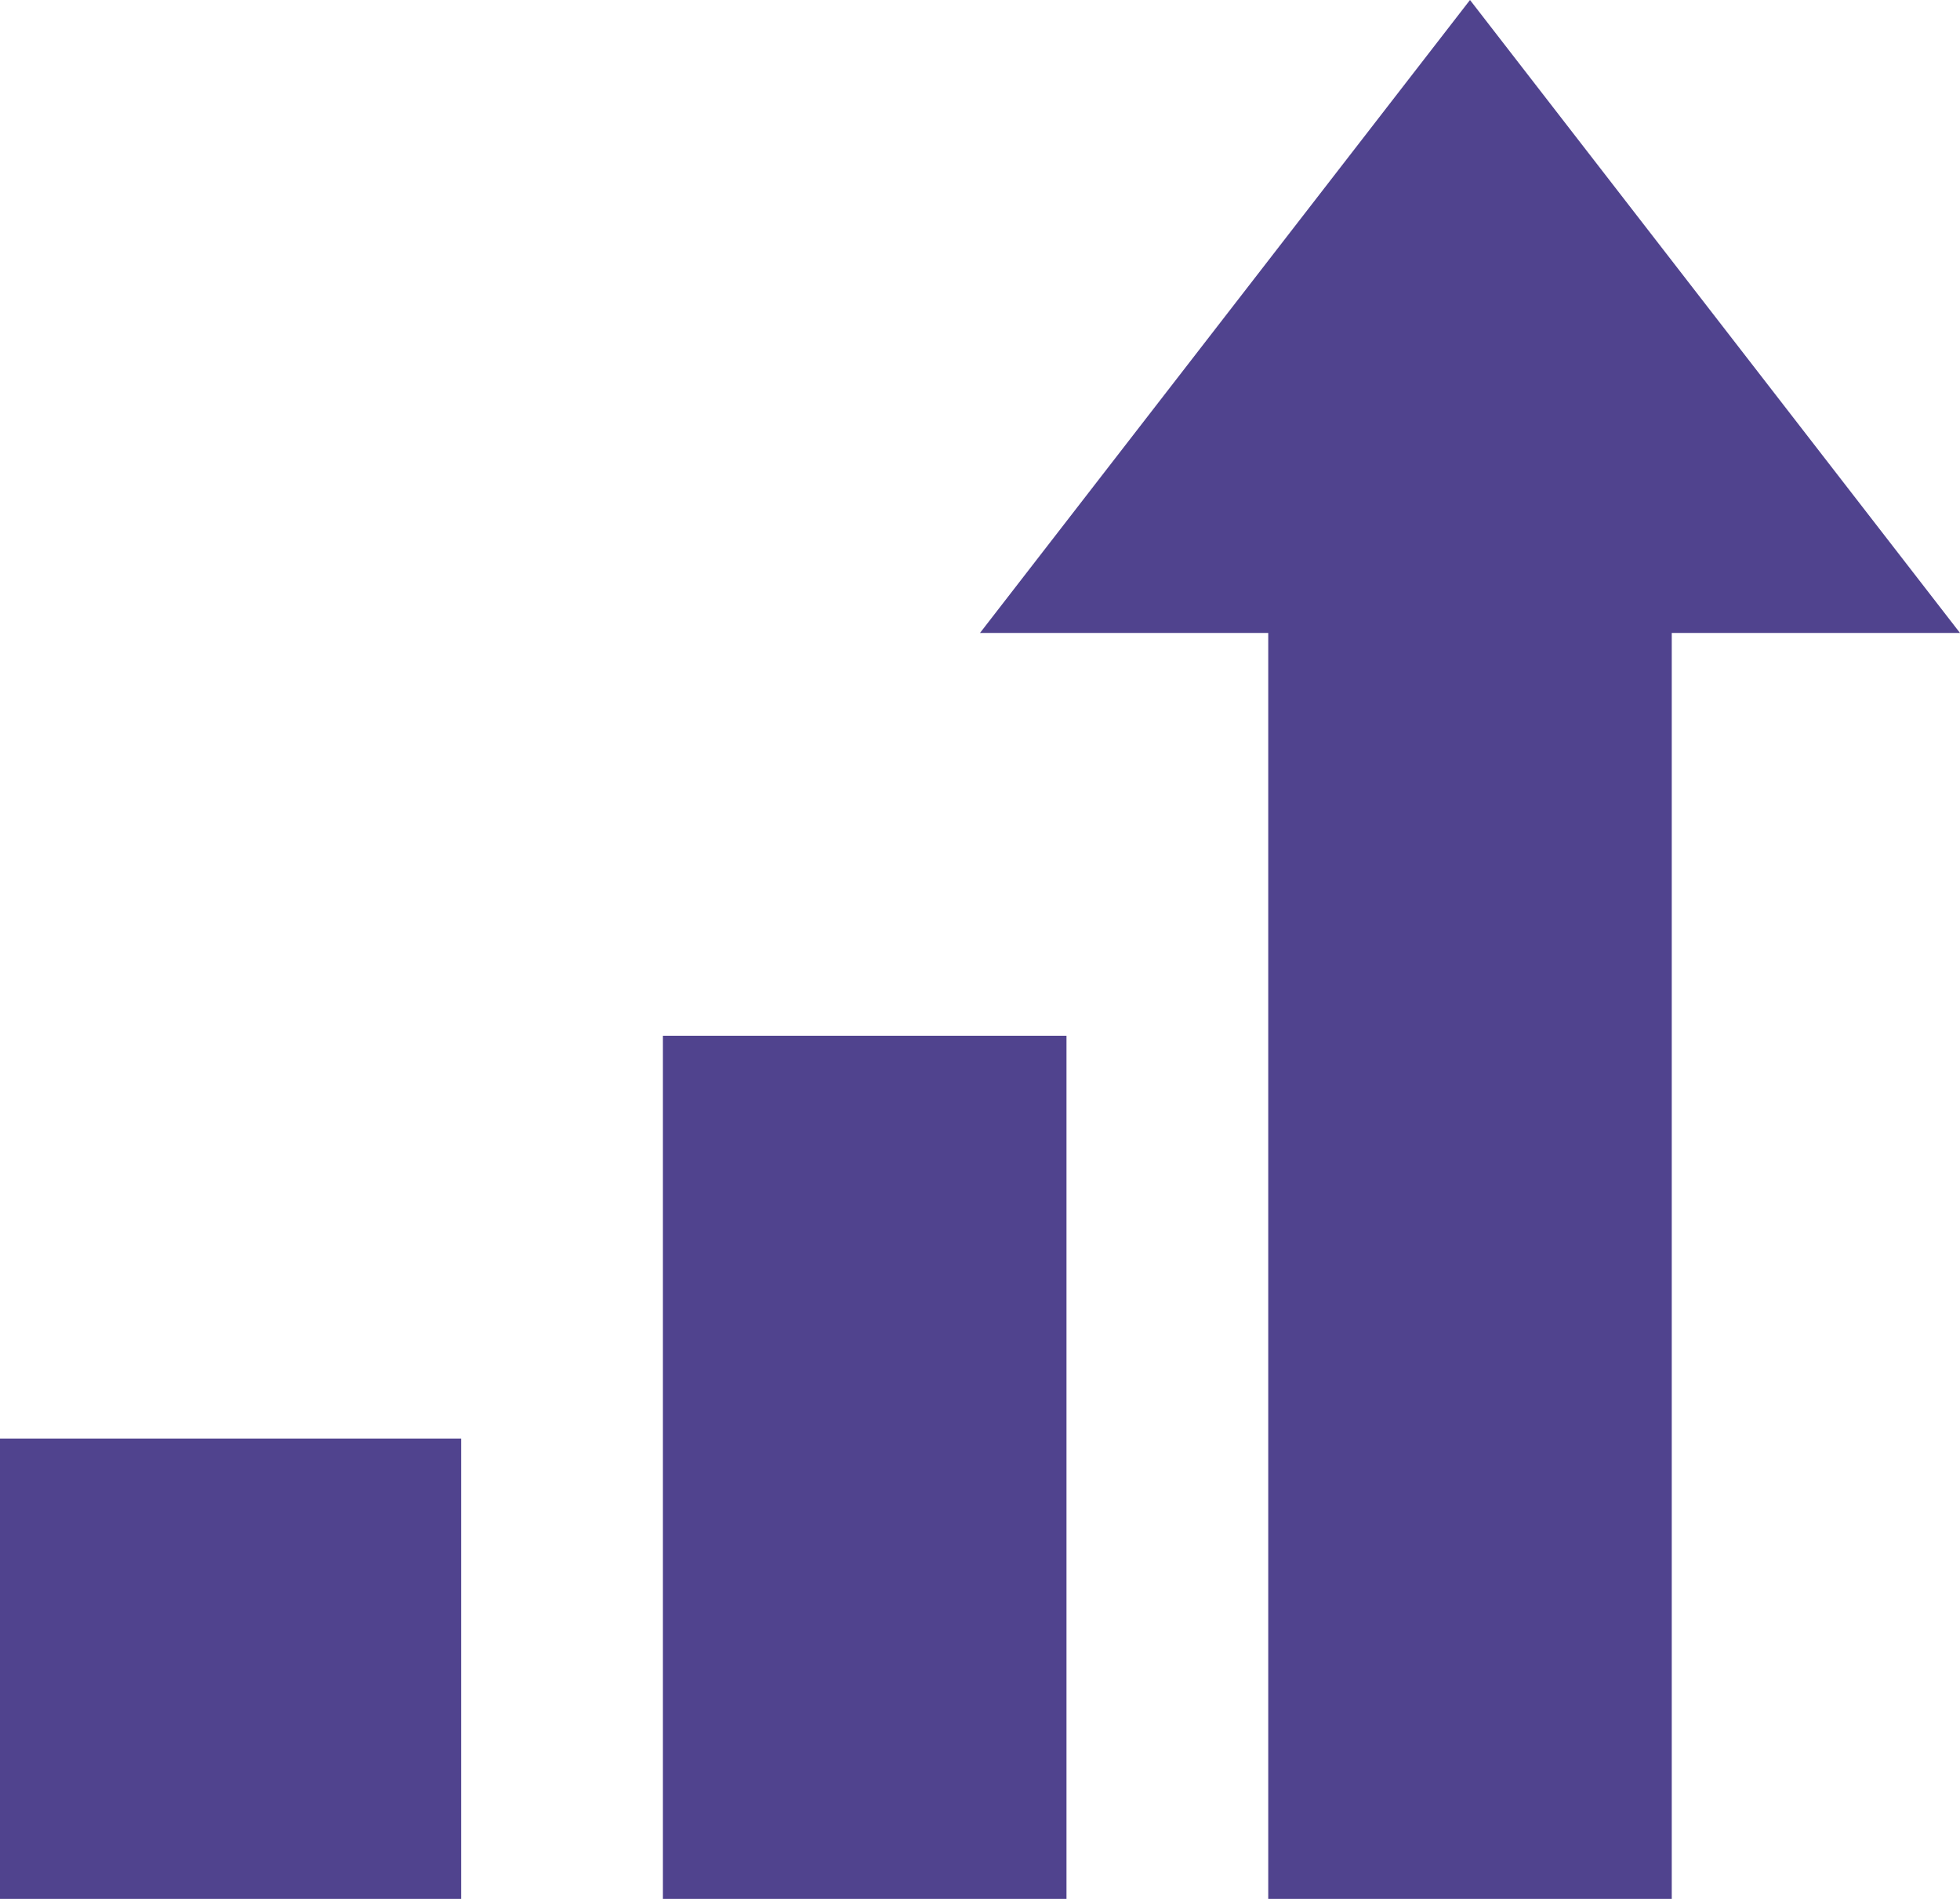
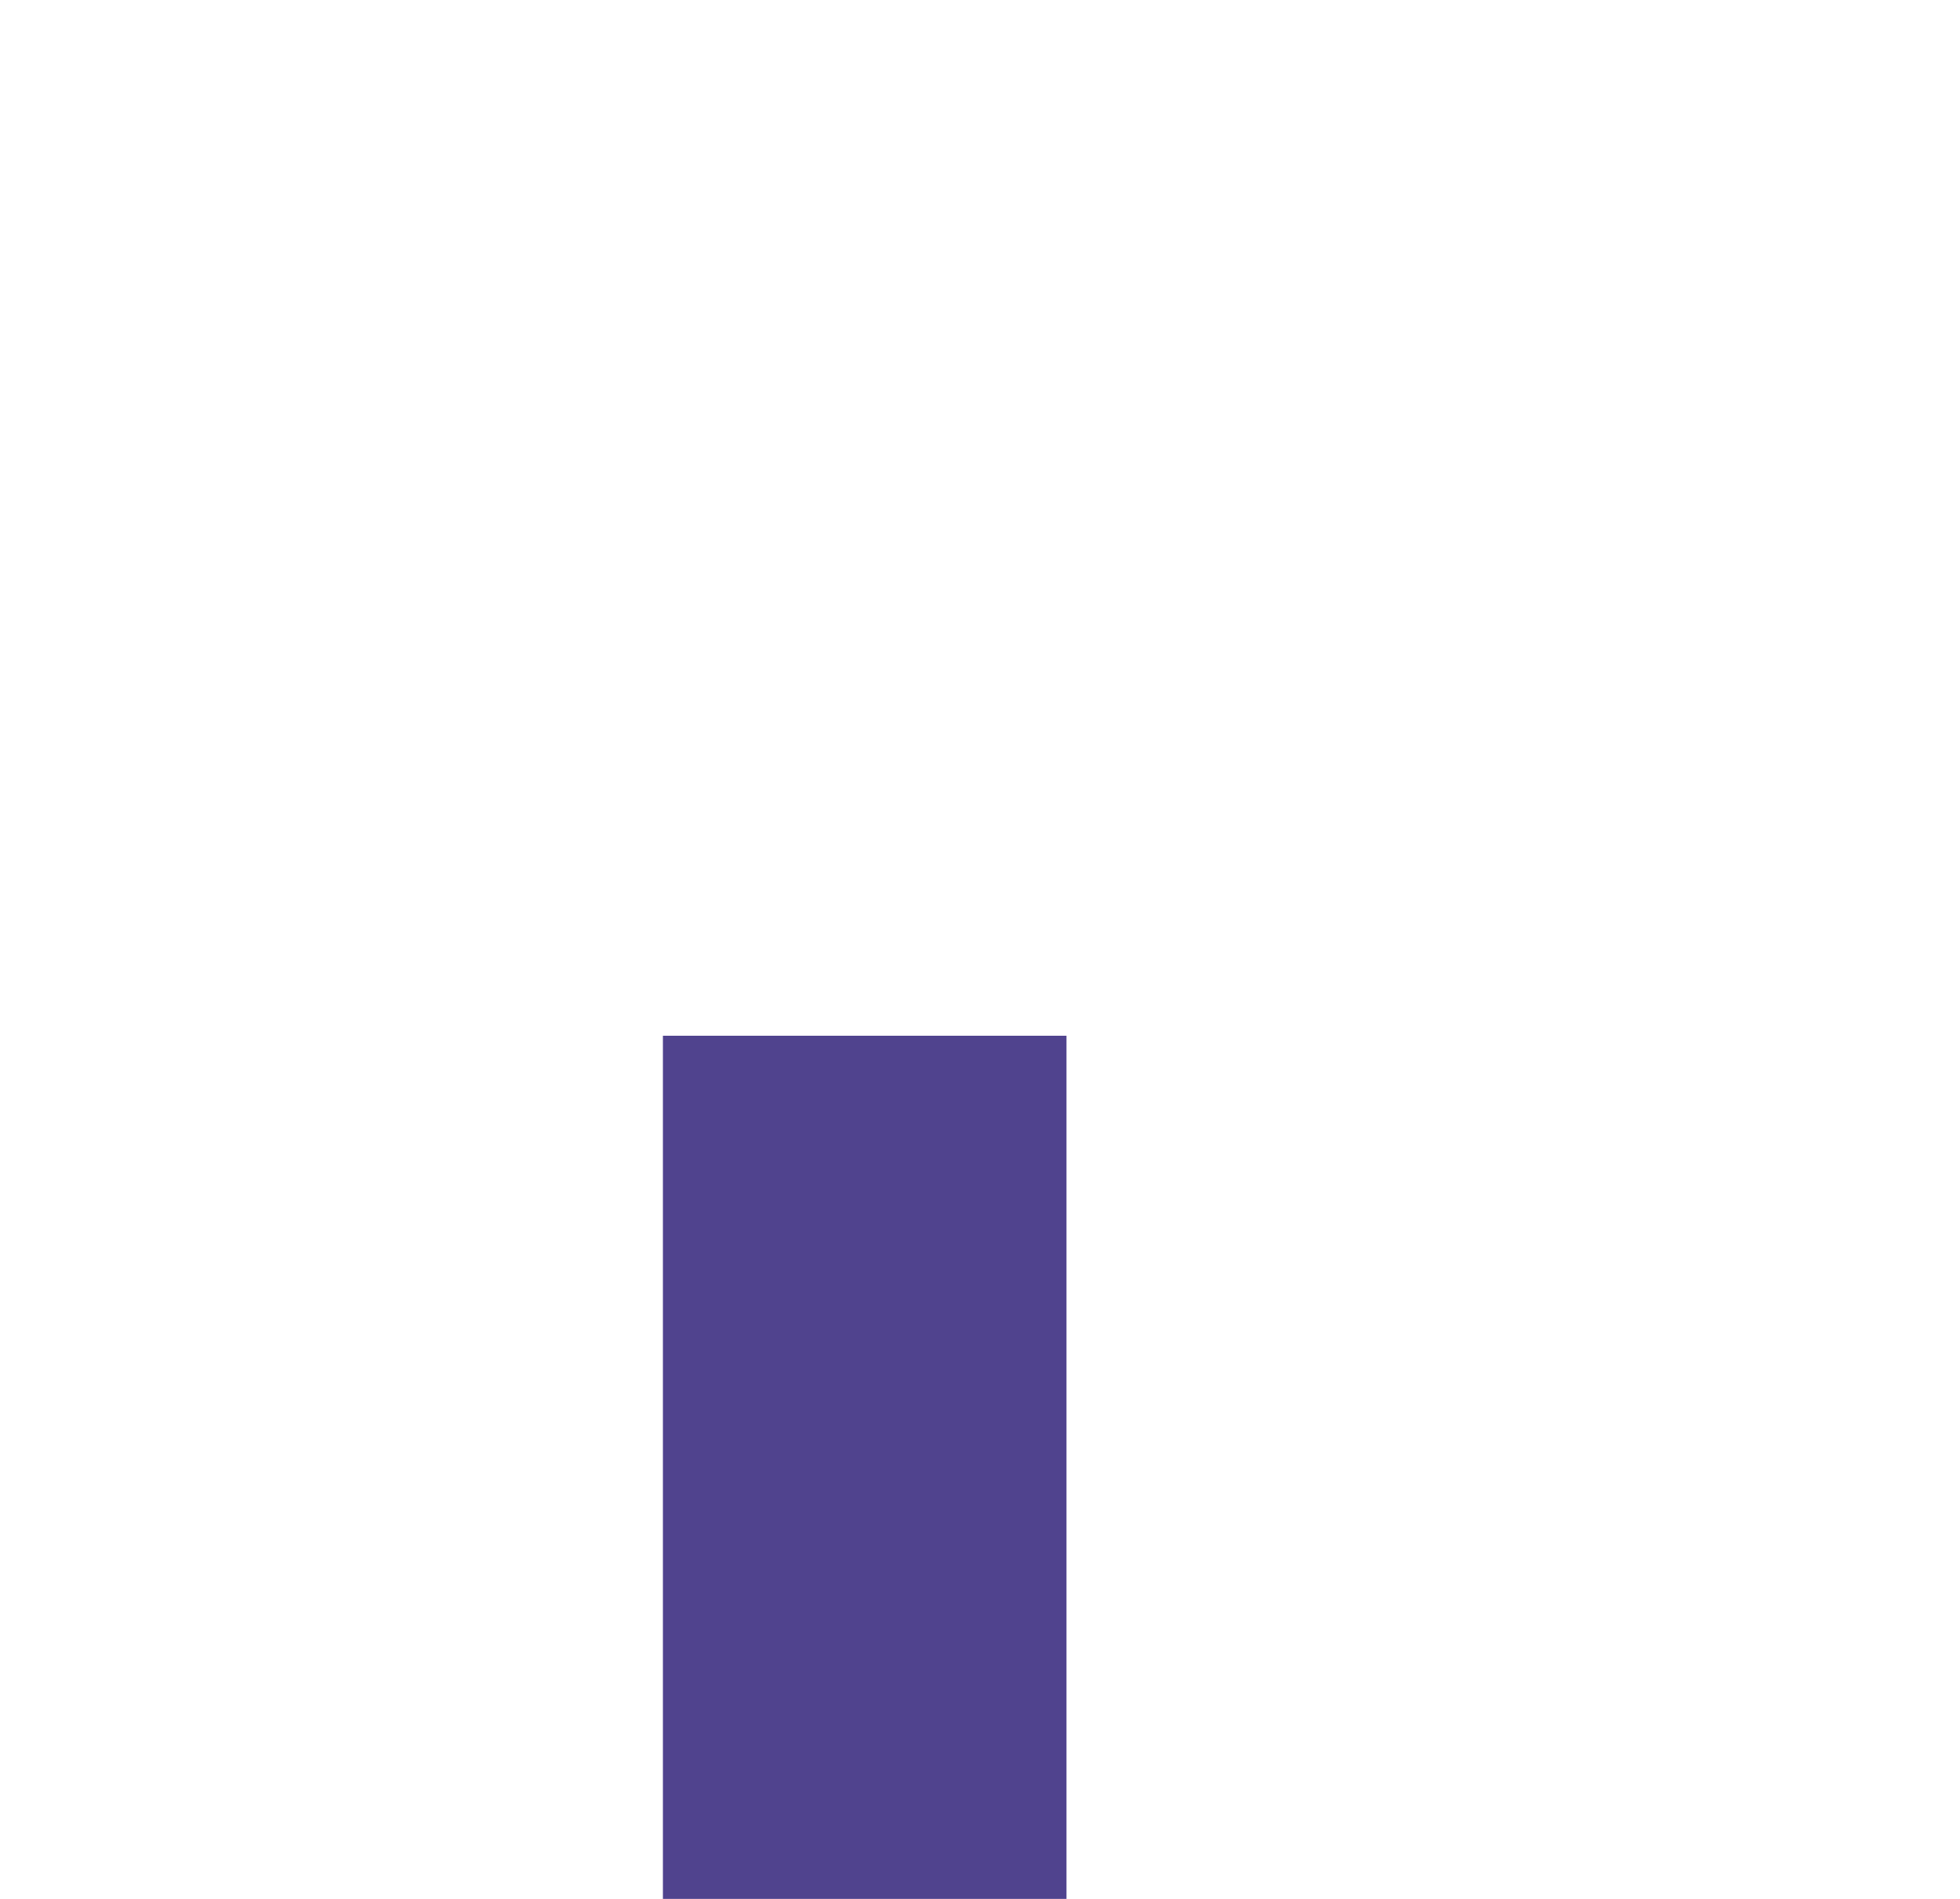
<svg xmlns="http://www.w3.org/2000/svg" width="32" height="31" viewBox="0 0 32 31" fill="none">
-   <path d="M32 10.333L24 0L16 10.333H20.706V31H27.294V10.333H32Z" fill="#50438E" />
  <path d="M17.412 16.909H10.823V31H17.412V16.909Z" fill="#50438E" />
-   <path d="M7.529 23.485H0V31H7.529V23.485Z" fill="#50438E" />
</svg>